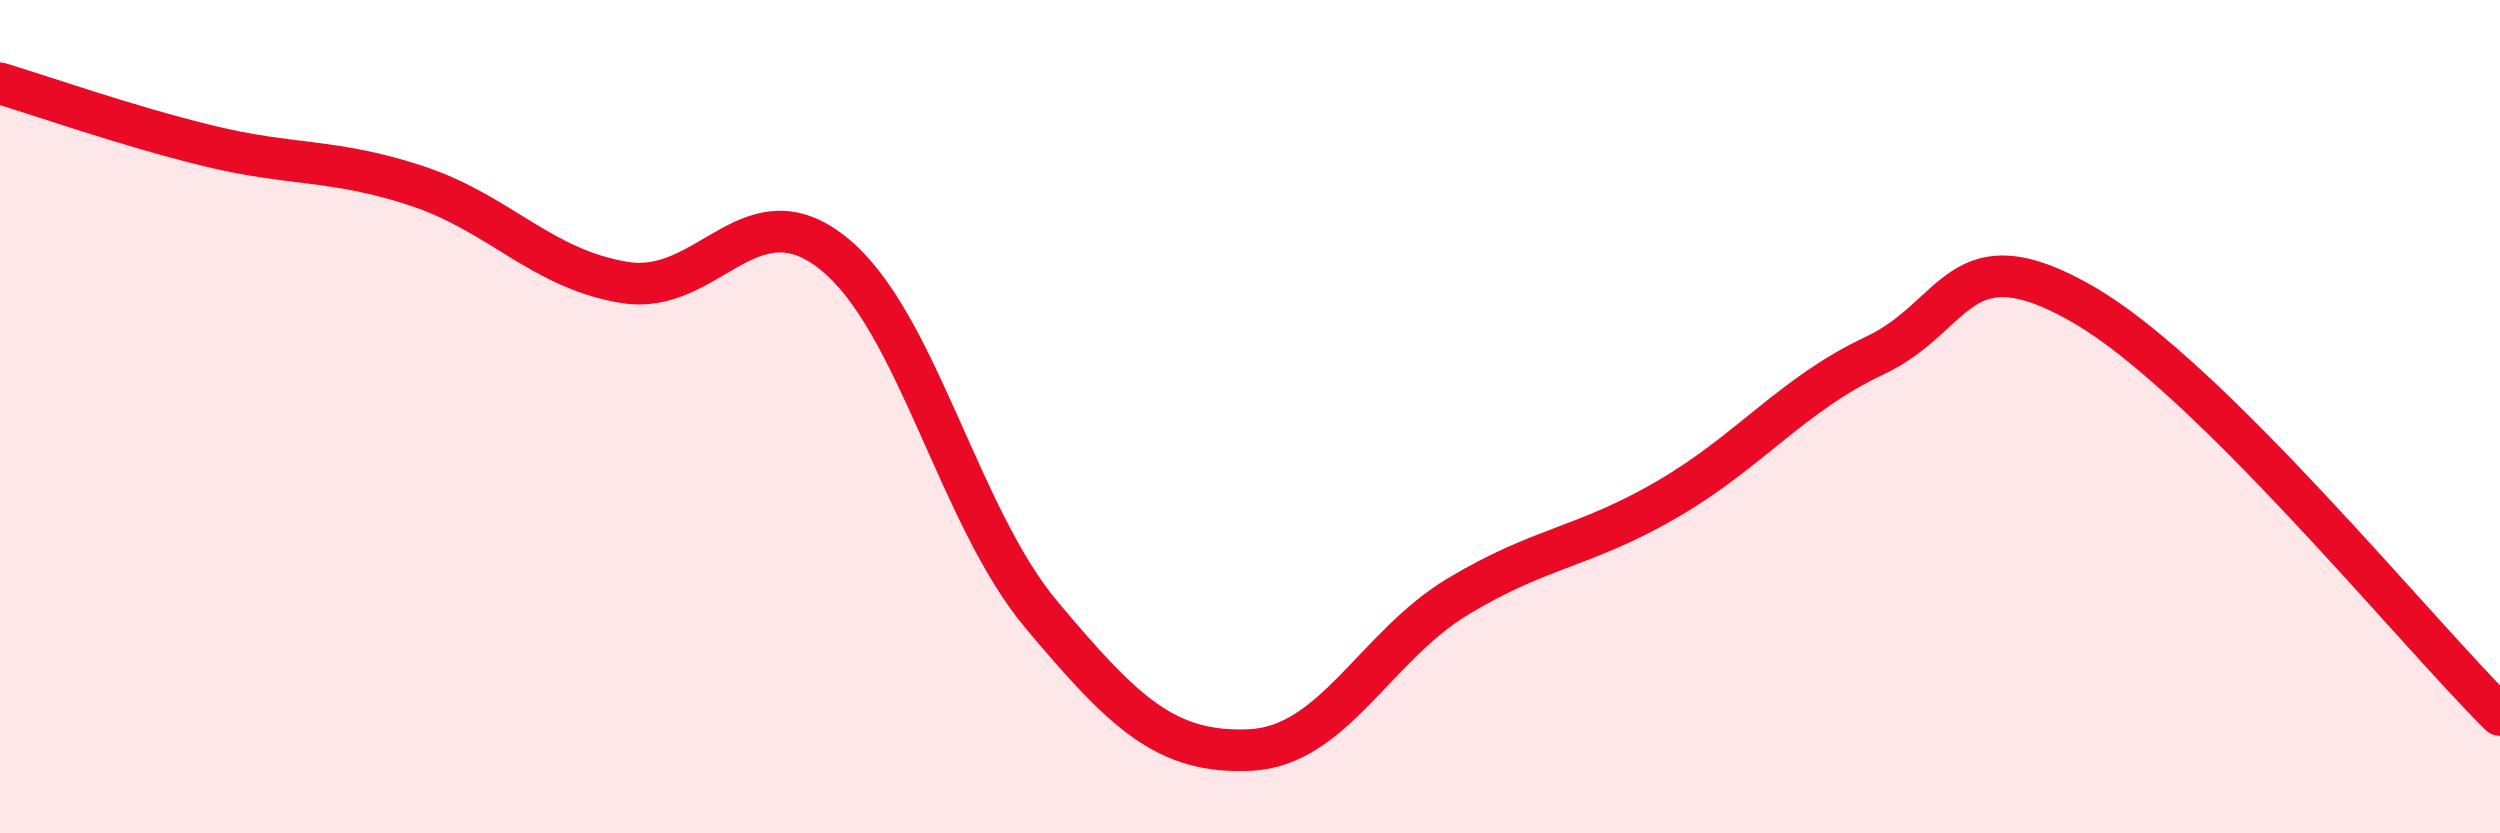
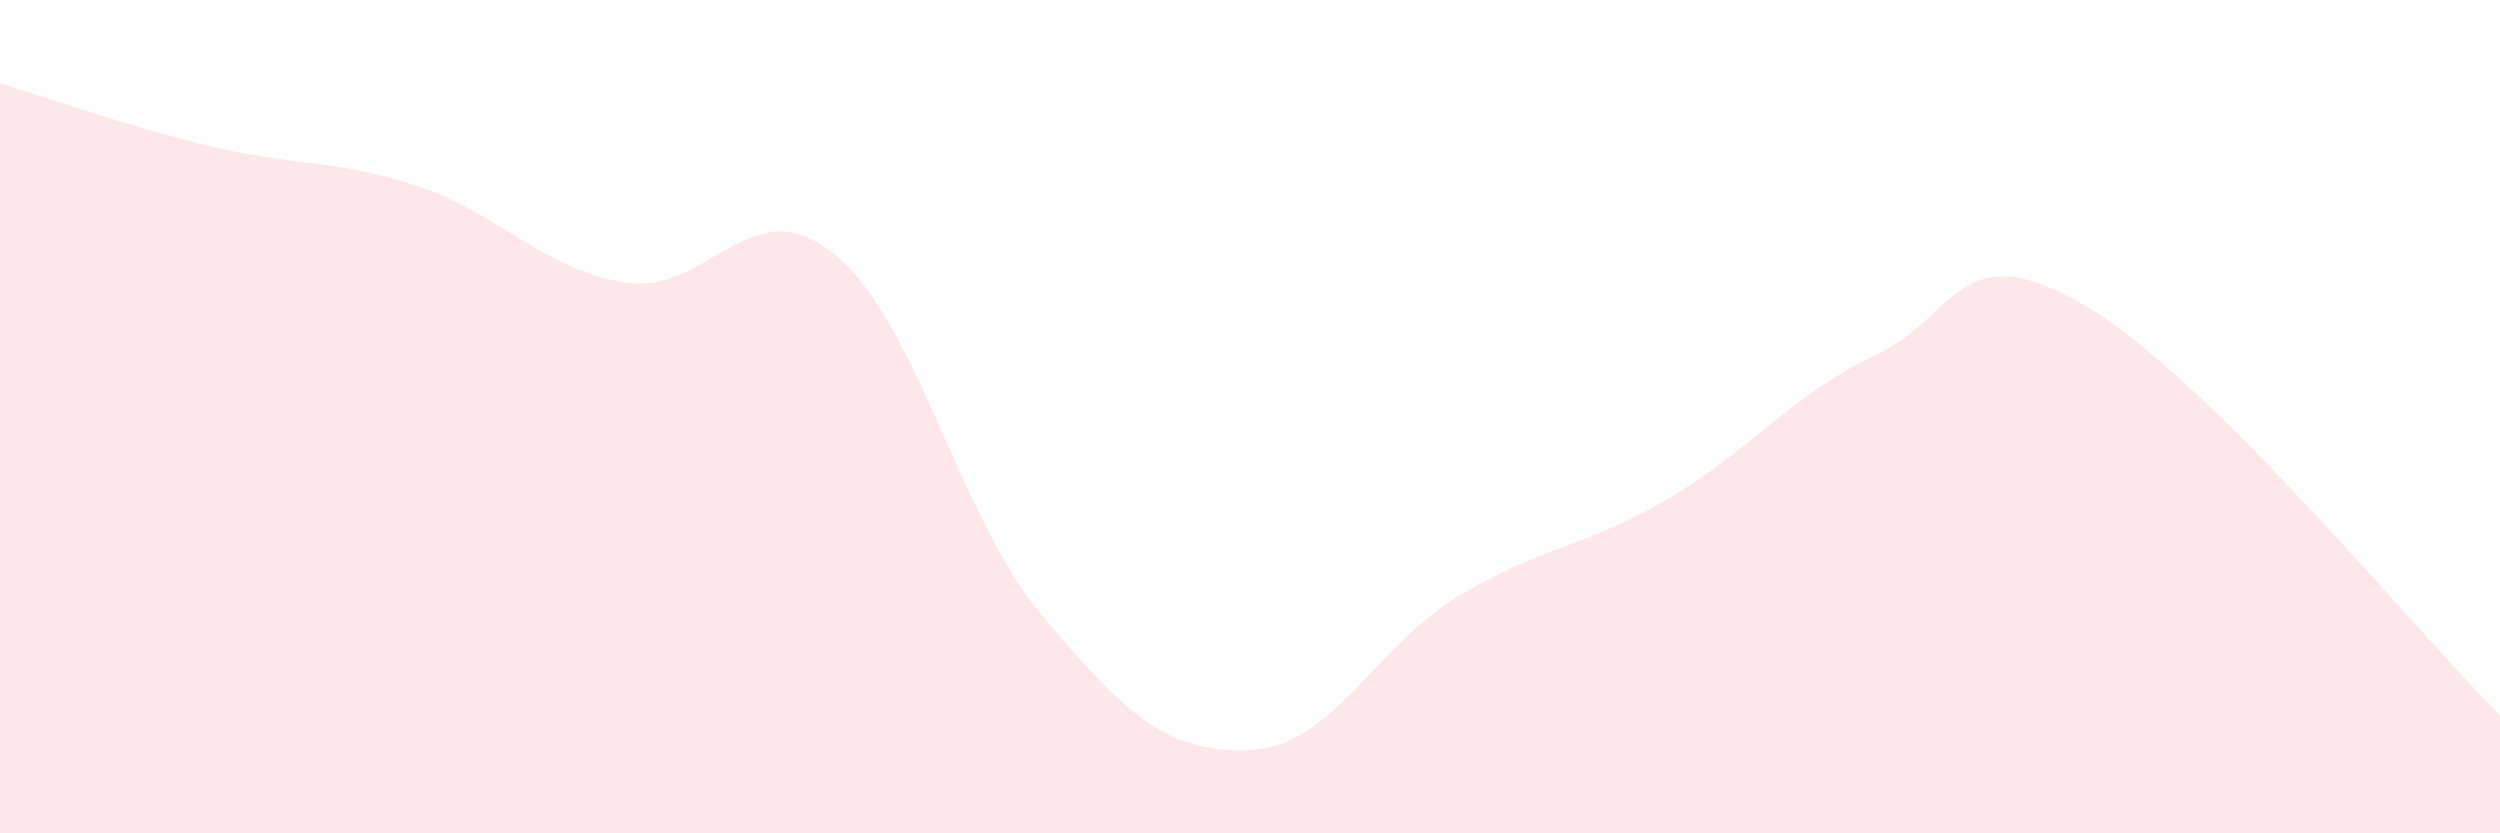
<svg xmlns="http://www.w3.org/2000/svg" width="60" height="20" viewBox="0 0 60 20">
  <path d="M 0,2 C 1,2.3 3,3.01 5,3.5 C 7,3.99 8,3.8 10,4.46 C 12,5.12 13,6.46 15,6.78 C 17,7.1 18,4.48 20,6.08 C 22,7.68 23,12.38 25,14.76 C 27,17.14 28,18.09 30,18 C 32,17.91 33,15.51 35,14.31 C 37,13.11 38,13.15 40,11.99 C 42,10.83 43,9.47 45,8.53 C 47,7.59 47,5.58 50,7.31 C 53,9.04 58,15.19 60,17.16L60 20L0 20Z" fill="#EB0A25" opacity="0.1" stroke-linecap="round" stroke-linejoin="round" />
-   <path d="M 0,2 C 1,2.3 3,3.01 5,3.5 C 7,3.99 8,3.8 10,4.46 C 12,5.12 13,6.46 15,6.78 C 17,7.1 18,4.48 20,6.08 C 22,7.68 23,12.38 25,14.76 C 27,17.14 28,18.09 30,18 C 32,17.91 33,15.51 35,14.31 C 37,13.11 38,13.15 40,11.99 C 42,10.83 43,9.47 45,8.53 C 47,7.59 47,5.58 50,7.31 C 53,9.04 58,15.19 60,17.16" stroke="#EB0A25" stroke-width="1" fill="none" stroke-linecap="round" stroke-linejoin="round" />
</svg>